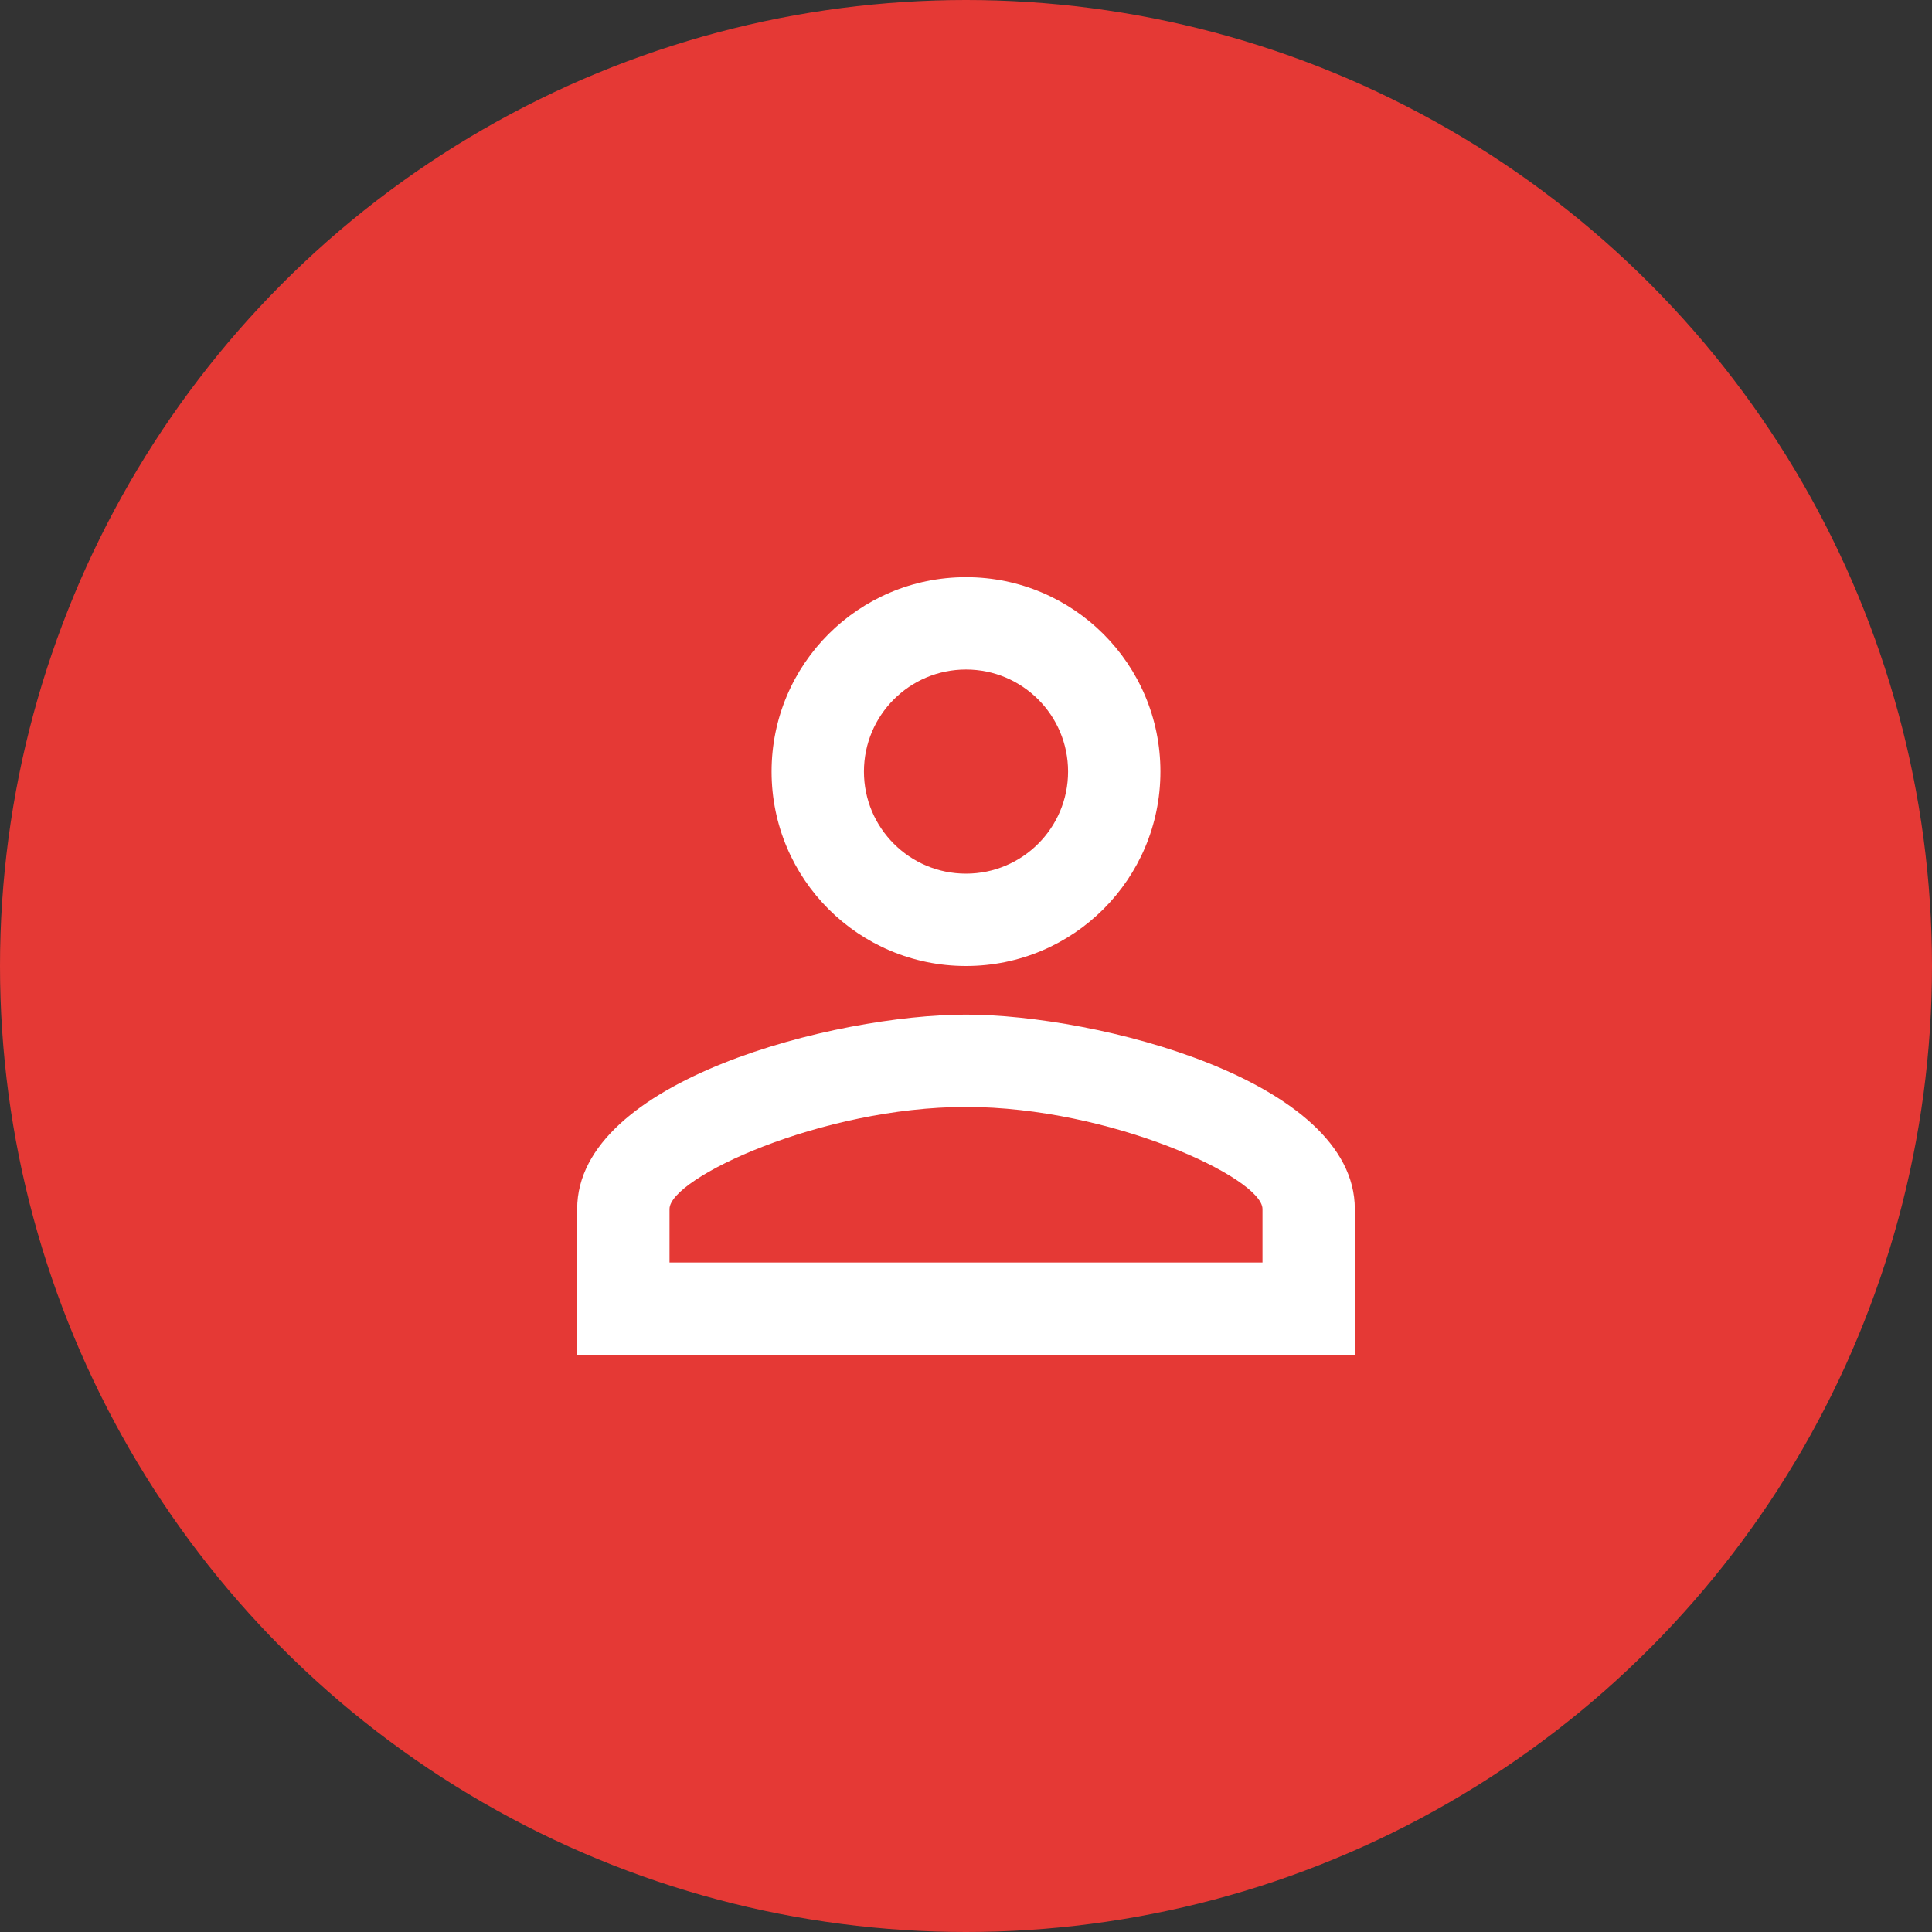
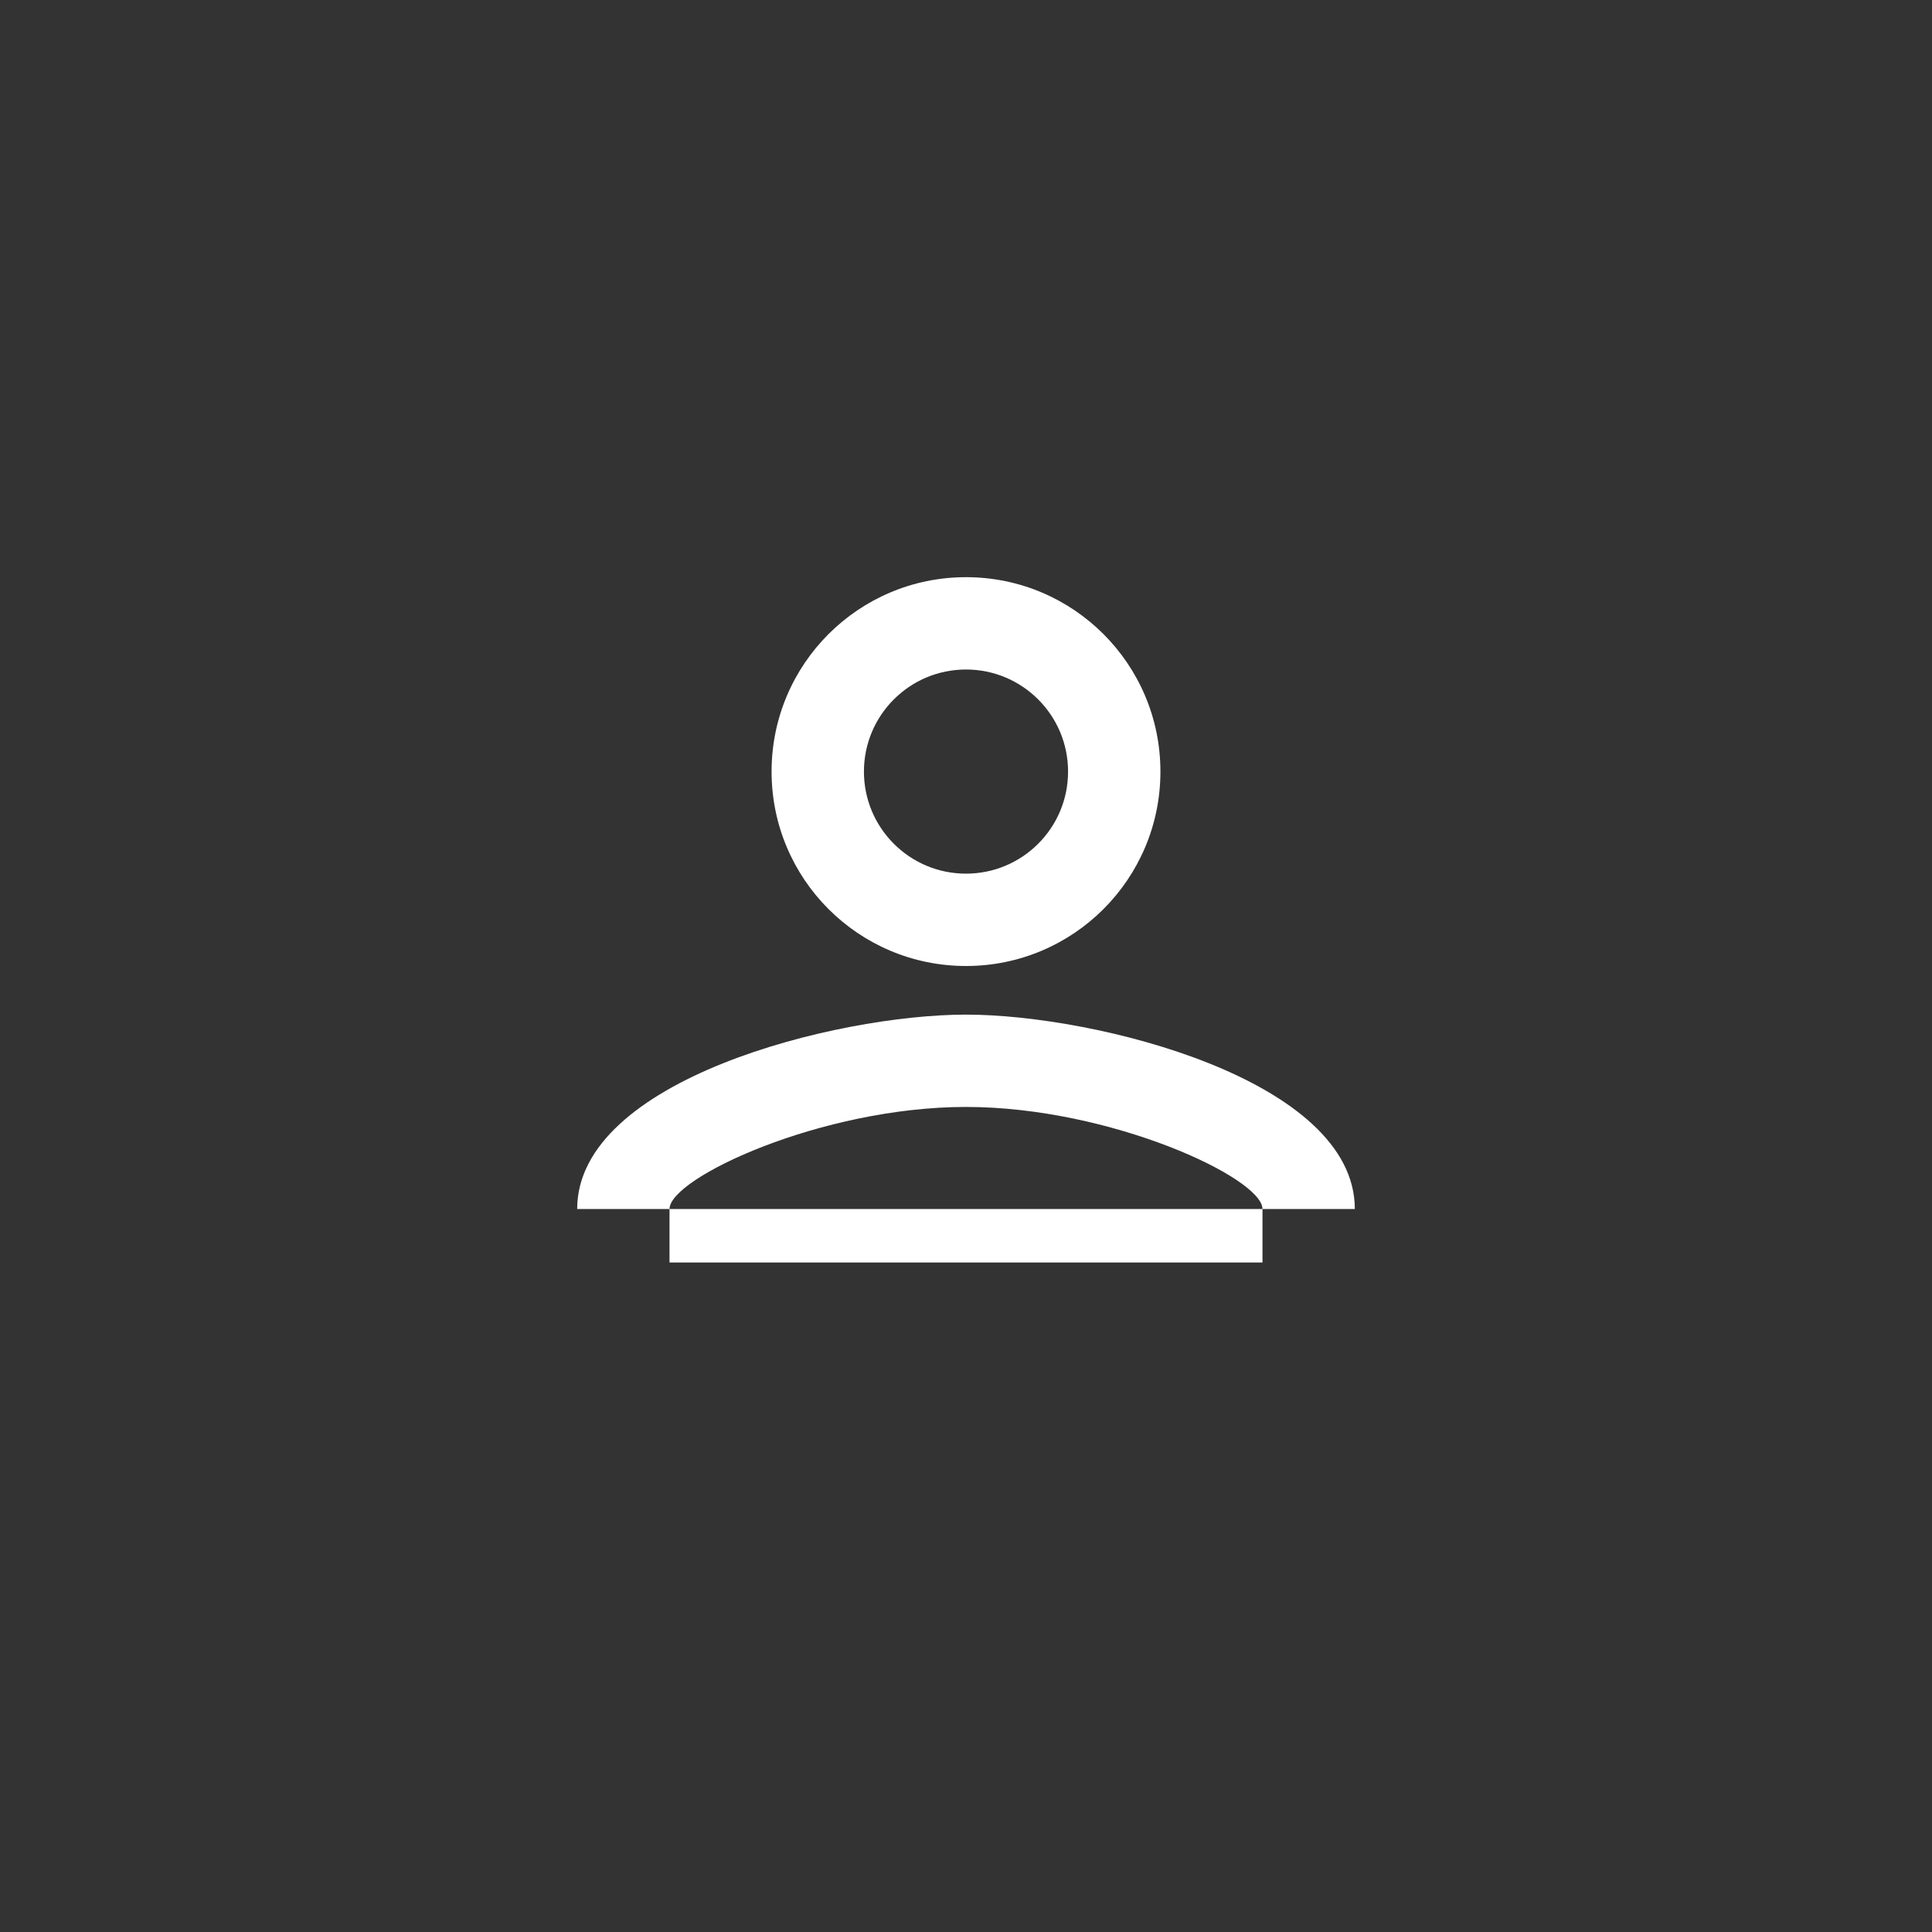
<svg xmlns="http://www.w3.org/2000/svg" width="106" height="106" viewBox="0 0 106 106" fill="none">
  <rect x="0" y="0" width="106" height="106" fill="#333333" stroke="none" />
-   <circle cx="53" cy="53" r="53" fill="#E53935" />
-   <path d="M53 36.733C56.093 36.733 58.6 39.24 58.6 42.333C58.6 45.427 56.093 47.933 53 47.933C49.907 47.933 47.4 45.427 47.4 42.333C47.4 39.24 49.907 36.733 53 36.733ZM53 60.733C60.92 60.733 69.267 64.627 69.267 66.333V69.267H36.733V66.333C36.733 64.627 45.08 60.733 53 60.733ZM53 31.667C47.107 31.667 42.333 36.44 42.333 42.333C42.333 48.227 47.107 53 53 53C58.893 53 63.667 48.227 63.667 42.333C63.667 36.44 58.893 31.667 53 31.667ZM53 55.667C45.88 55.667 31.667 59.24 31.667 66.333V74.333H74.333V66.333C74.333 59.24 60.12 55.667 53 55.667Z" fill="white" />
+   <path d="M53 36.733C56.093 36.733 58.6 39.24 58.6 42.333C58.6 45.427 56.093 47.933 53 47.933C49.907 47.933 47.4 45.427 47.4 42.333C47.4 39.24 49.907 36.733 53 36.733ZM53 60.733C60.92 60.733 69.267 64.627 69.267 66.333V69.267H36.733V66.333C36.733 64.627 45.08 60.733 53 60.733ZM53 31.667C47.107 31.667 42.333 36.44 42.333 42.333C42.333 48.227 47.107 53 53 53C58.893 53 63.667 48.227 63.667 42.333C63.667 36.44 58.893 31.667 53 31.667ZM53 55.667C45.88 55.667 31.667 59.24 31.667 66.333H74.333V66.333C74.333 59.24 60.12 55.667 53 55.667Z" fill="white" />
</svg>